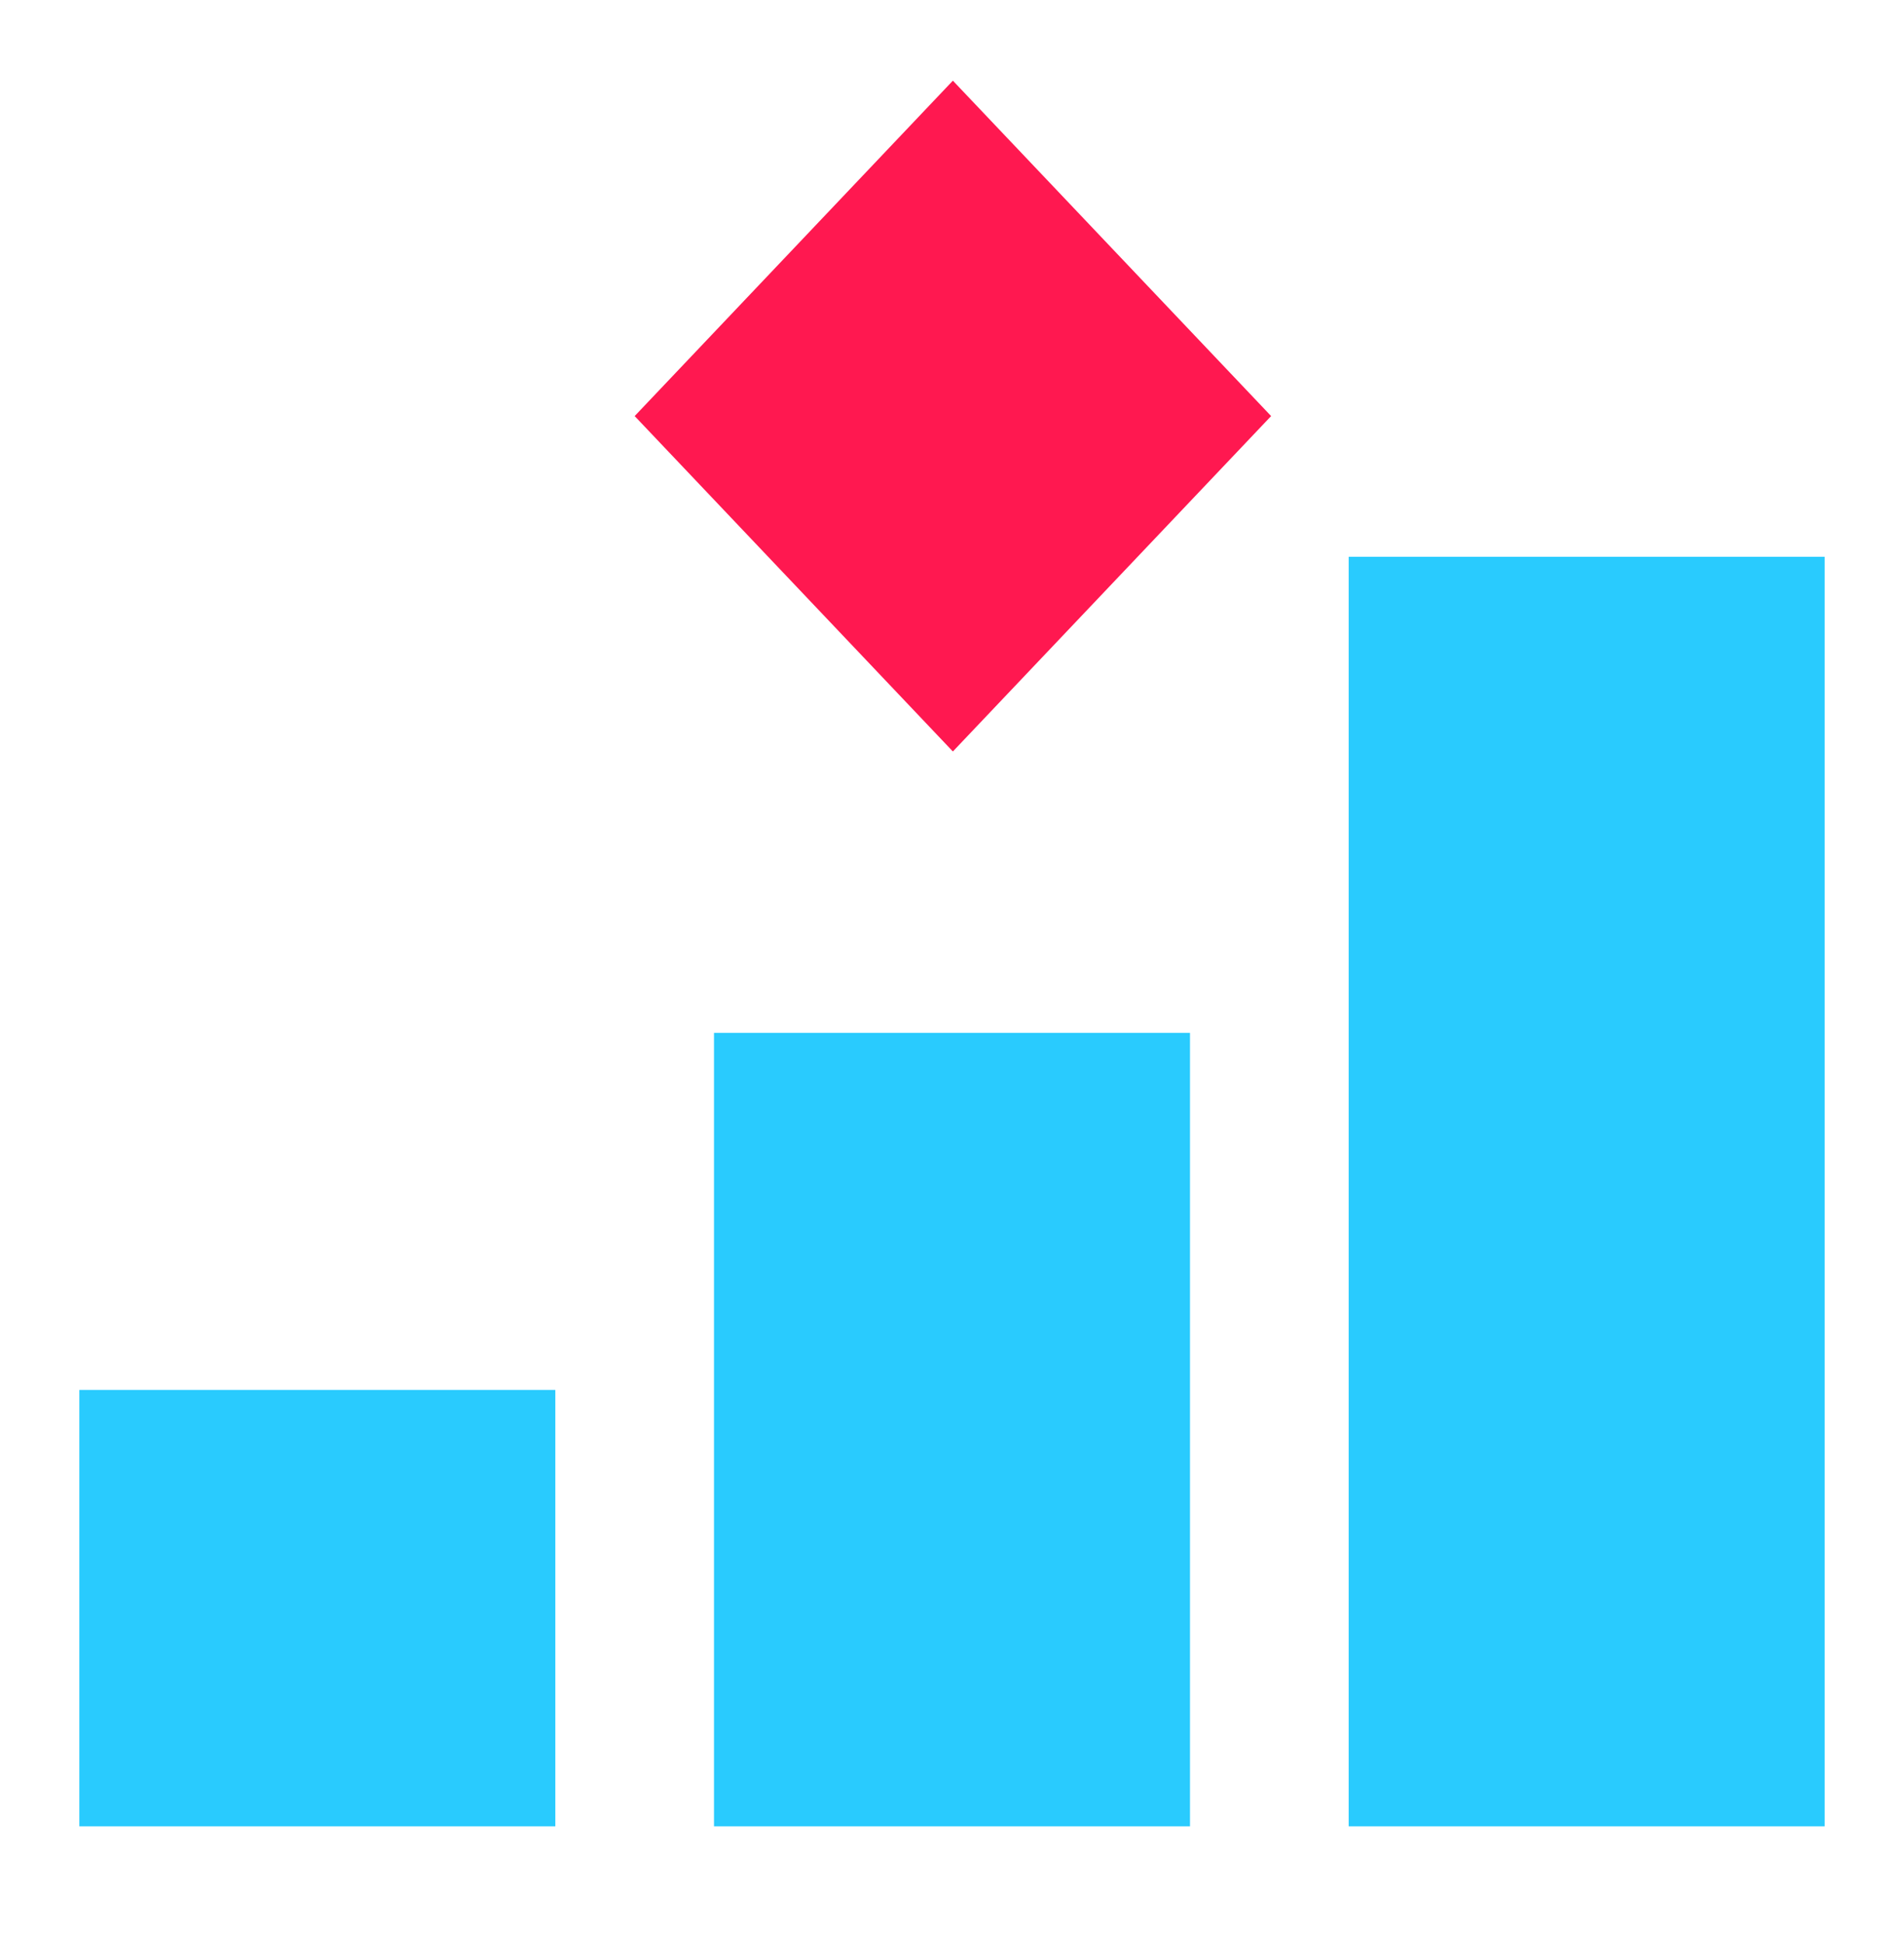
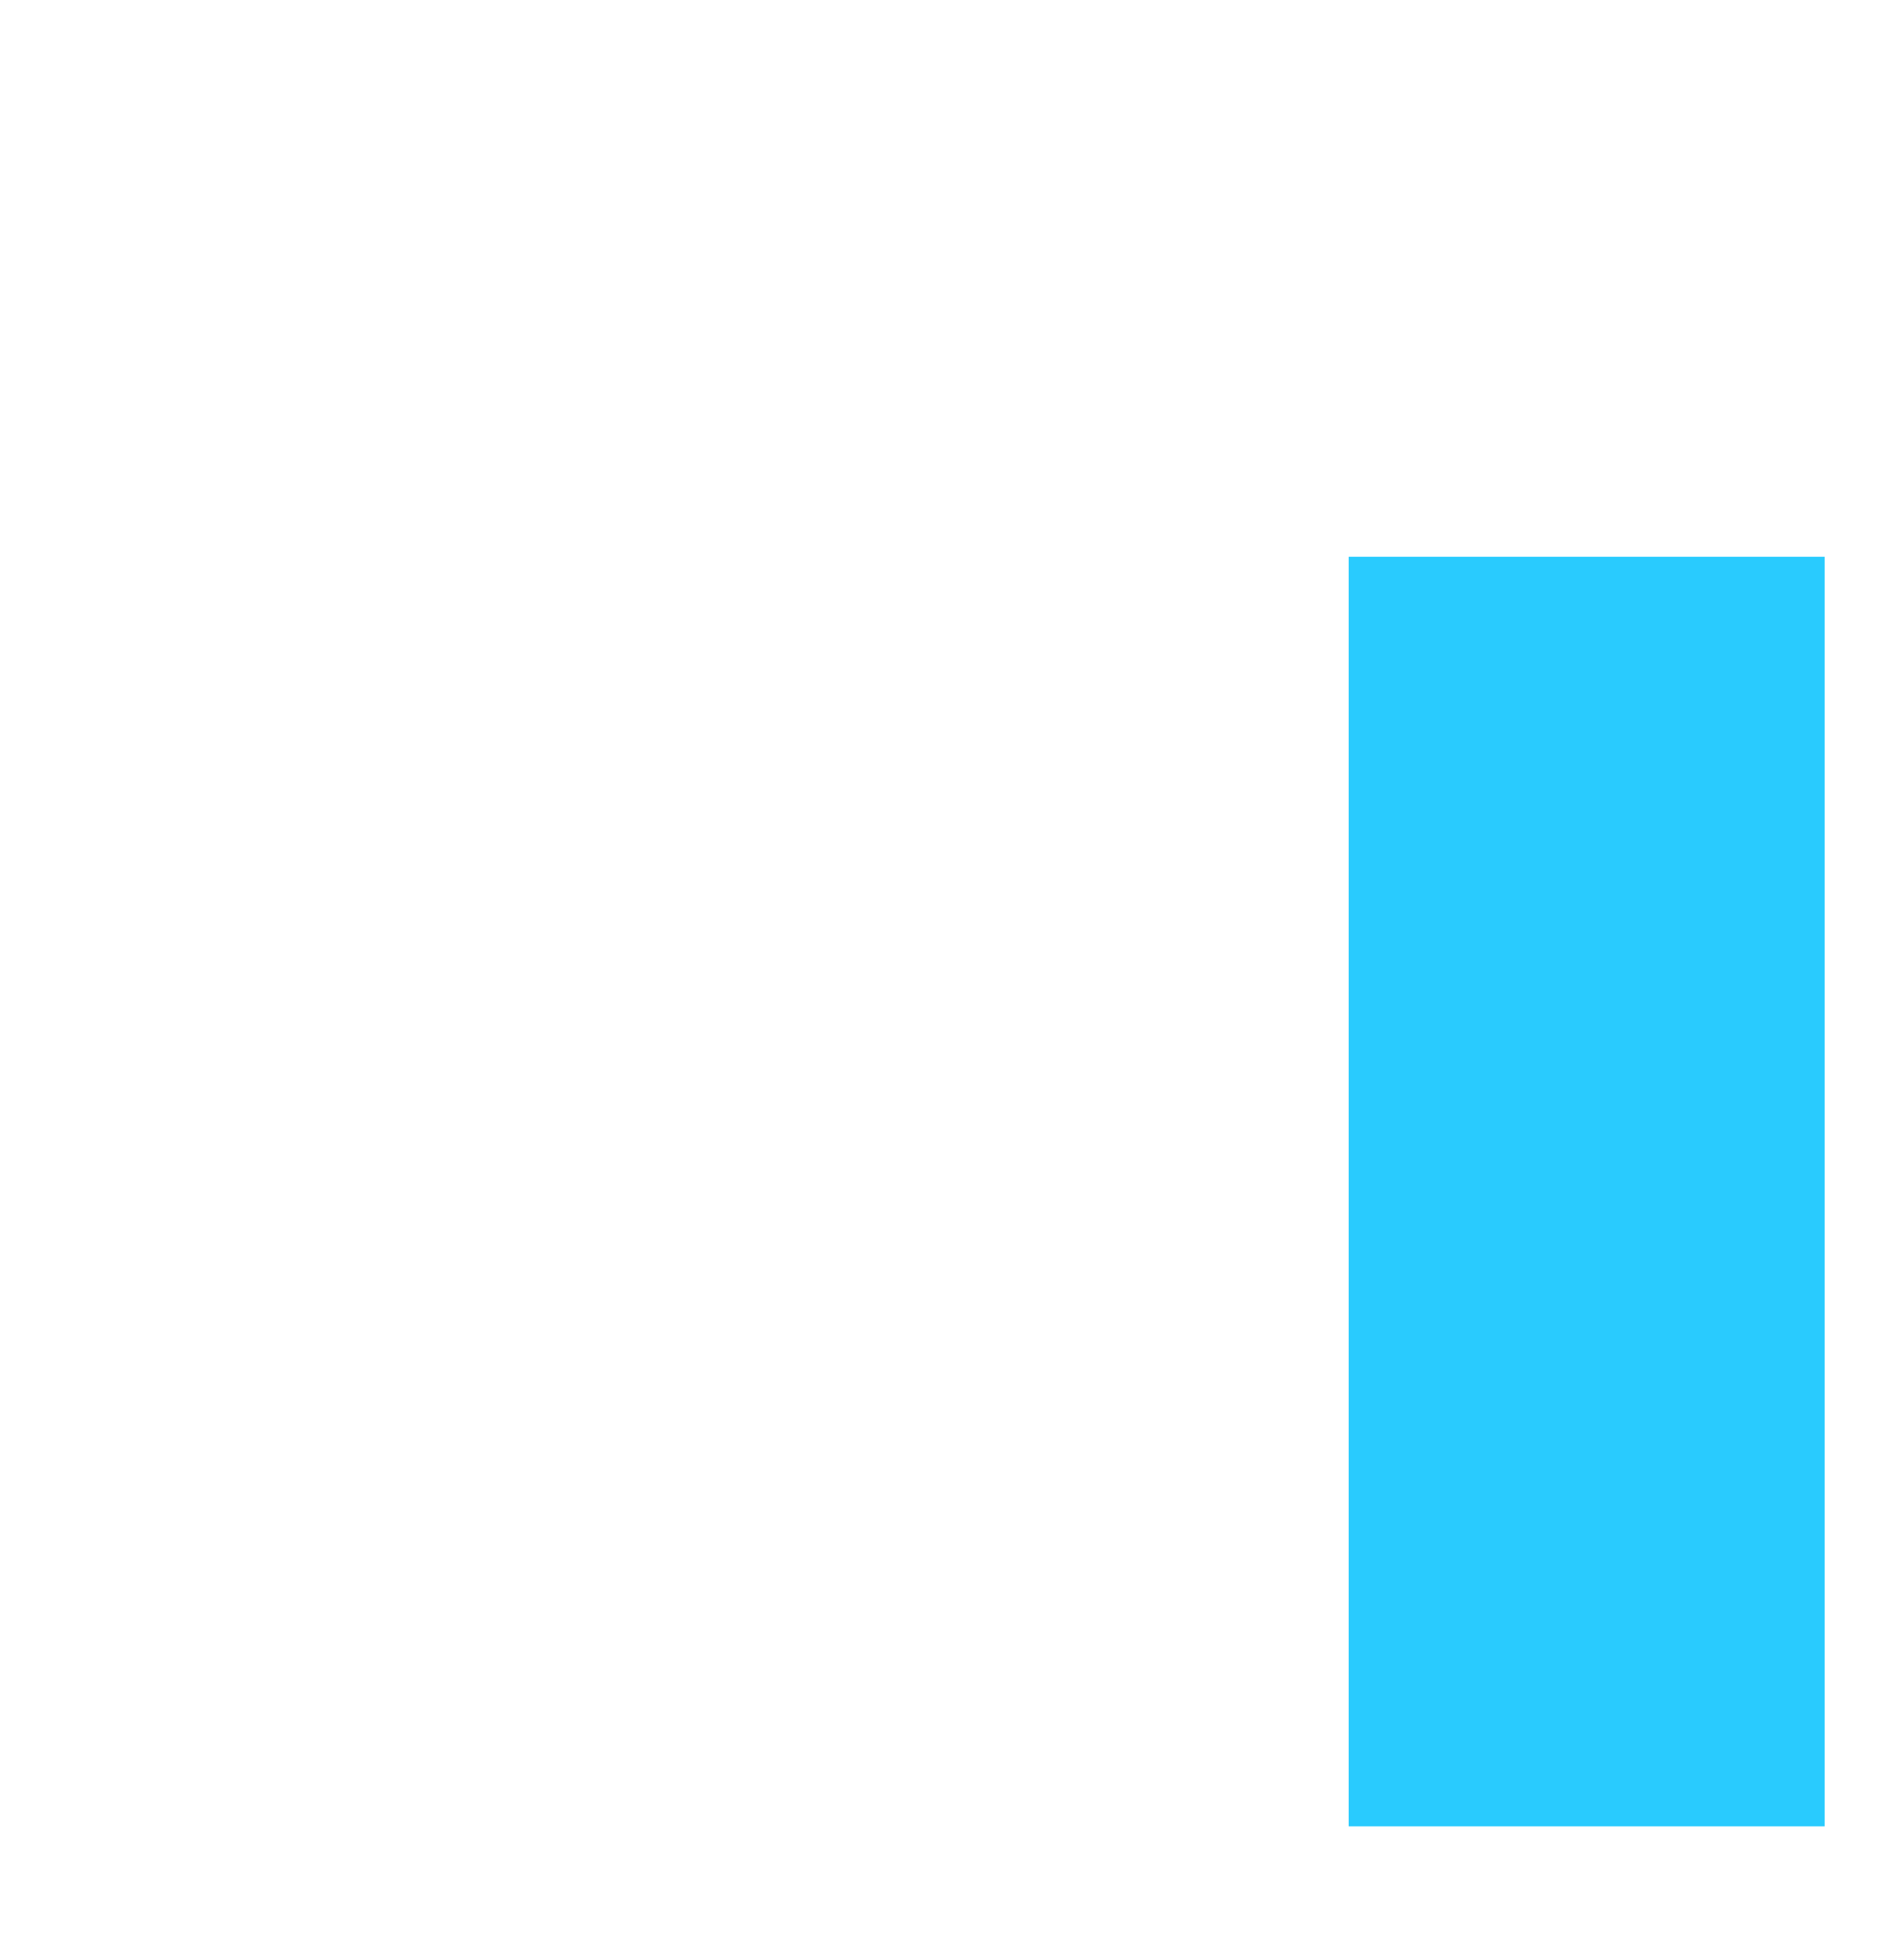
<svg xmlns="http://www.w3.org/2000/svg" width="48" height="49" viewBox="0 0 48 49" fill="none">
-   <rect x="2" y="35.033" width="12" height="11" fill="#29CBFE" />
-   <rect x="18" y="26.033" width="12" height="20" fill="#29CBFE" />
  <rect x="34" y="14.033" width="12" height="32" fill="#29CBFE" />
-   <path d="M32.045 10.487L24.022 2.033L16 10.487L24.022 18.941L32.045 10.487Z" fill="#FF1850" />
</svg>